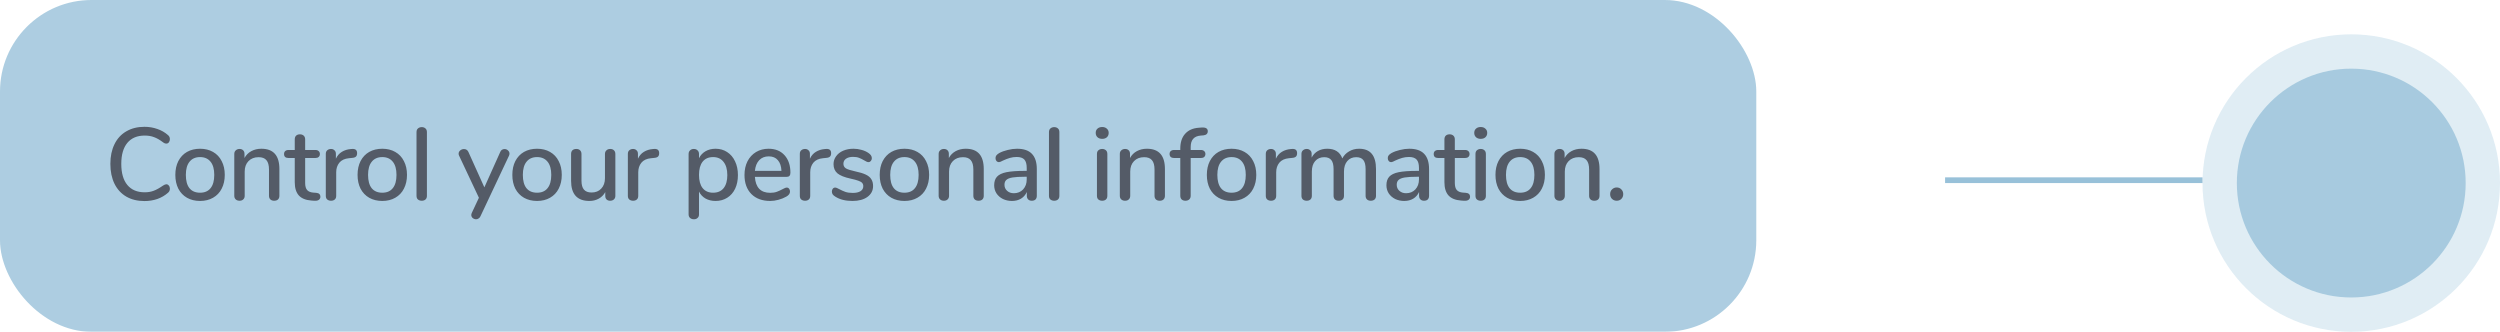
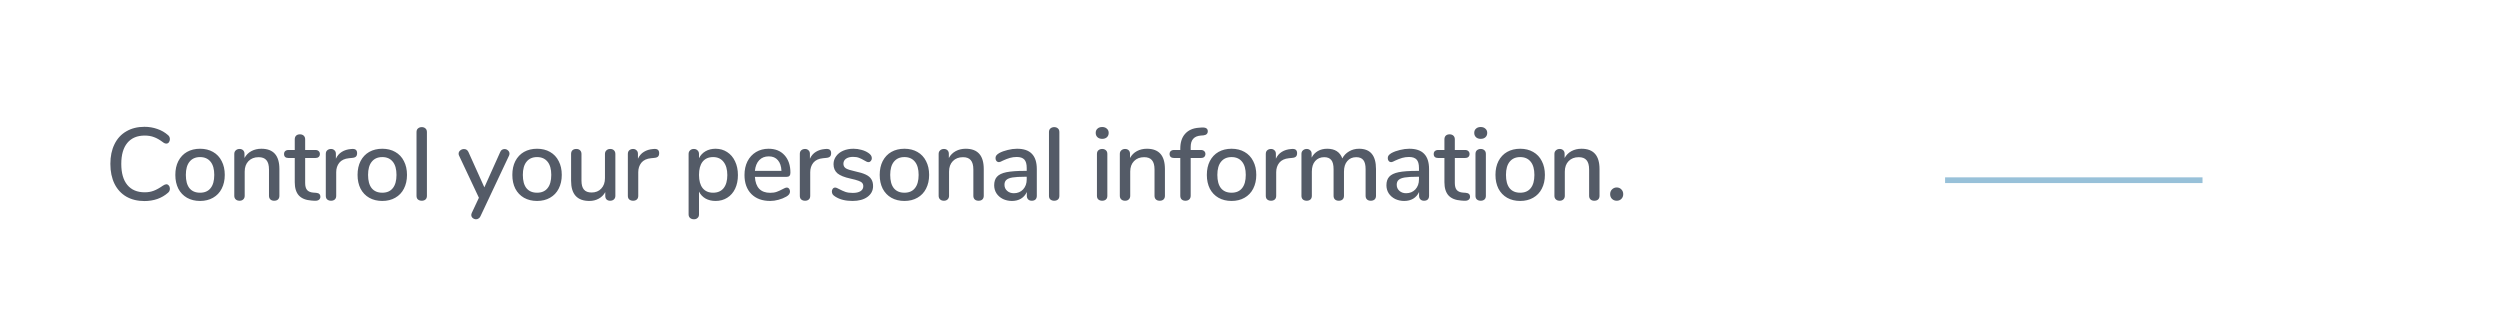
<svg xmlns="http://www.w3.org/2000/svg" width="437" height="58" viewBox="0 0 437 58" fill="none">
  <g opacity="0.8">
-     <rect width="307" height="58" rx="16" fill="#98C1D9" />
-     <path d="M25.25 35.144C24.038 35.144 22.982 34.886 22.082 34.37C21.182 33.842 20.492 33.092 20.012 32.12C19.532 31.136 19.292 29.978 19.292 28.646C19.292 27.326 19.532 26.18 20.012 25.208C20.492 24.224 21.182 23.474 22.082 22.958C22.982 22.43 24.038 22.166 25.25 22.166C26.042 22.166 26.792 22.292 27.5 22.544C28.208 22.784 28.826 23.138 29.354 23.606C29.582 23.786 29.696 24.026 29.696 24.326C29.696 24.542 29.636 24.728 29.516 24.884C29.396 25.028 29.252 25.1 29.084 25.1C28.88 25.1 28.682 25.022 28.49 24.866C27.914 24.434 27.386 24.134 26.906 23.966C26.438 23.786 25.904 23.696 25.304 23.696C23.984 23.696 22.97 24.122 22.262 24.974C21.554 25.826 21.2 27.05 21.2 28.646C21.2 30.254 21.554 31.484 22.262 32.336C22.97 33.188 23.984 33.614 25.304 33.614C25.88 33.614 26.402 33.524 26.87 33.344C27.35 33.164 27.89 32.864 28.49 32.444C28.73 32.288 28.928 32.21 29.084 32.21C29.252 32.21 29.396 32.288 29.516 32.444C29.636 32.588 29.696 32.768 29.696 32.984C29.696 33.284 29.582 33.524 29.354 33.704C28.826 34.172 28.208 34.532 27.5 34.784C26.792 35.024 26.042 35.144 25.25 35.144ZM34.969 35.126C34.105 35.126 33.343 34.94 32.684 34.568C32.035 34.196 31.532 33.668 31.172 32.984C30.823 32.288 30.649 31.484 30.649 30.572C30.649 29.648 30.823 28.844 31.172 28.16C31.532 27.464 32.035 26.93 32.684 26.558C33.343 26.186 34.105 26 34.969 26C35.834 26 36.59 26.186 37.237 26.558C37.898 26.93 38.401 27.464 38.749 28.16C39.109 28.844 39.289 29.648 39.289 30.572C39.289 31.484 39.109 32.288 38.749 32.984C38.401 33.668 37.898 34.196 37.237 34.568C36.59 34.94 35.834 35.126 34.969 35.126ZM34.969 33.686C35.773 33.686 36.386 33.422 36.806 32.894C37.237 32.366 37.453 31.592 37.453 30.572C37.453 29.564 37.237 28.796 36.806 28.268C36.373 27.728 35.761 27.458 34.969 27.458C34.178 27.458 33.566 27.728 33.133 28.268C32.702 28.796 32.486 29.564 32.486 30.572C32.486 31.592 32.696 32.366 33.115 32.894C33.547 33.422 34.166 33.686 34.969 33.686ZM45.688 26C47.788 26 48.838 27.182 48.838 29.546V34.226C48.838 34.502 48.754 34.718 48.586 34.874C48.43 35.018 48.208 35.09 47.92 35.09C47.644 35.09 47.422 35.012 47.254 34.856C47.098 34.7 47.02 34.49 47.02 34.226V29.636C47.02 28.892 46.87 28.346 46.57 27.998C46.282 27.65 45.826 27.476 45.202 27.476C44.47 27.476 43.882 27.704 43.438 28.16C42.994 28.616 42.772 29.228 42.772 29.996V34.226C42.772 34.49 42.688 34.7 42.52 34.856C42.364 35.012 42.148 35.09 41.872 35.09C41.596 35.09 41.374 35.012 41.206 34.856C41.038 34.7 40.954 34.49 40.954 34.226V26.9C40.954 26.648 41.038 26.444 41.206 26.288C41.386 26.12 41.608 26.036 41.872 26.036C42.136 26.036 42.346 26.114 42.502 26.27C42.658 26.426 42.736 26.63 42.736 26.882V27.62C43.024 27.092 43.426 26.69 43.942 26.414C44.458 26.138 45.04 26 45.688 26ZM55.267 33.704C55.531 33.728 55.717 33.8 55.825 33.92C55.945 34.028 56.005 34.184 56.005 34.388C56.005 34.628 55.909 34.814 55.717 34.946C55.537 35.066 55.267 35.114 54.907 35.09L54.421 35.054C53.449 34.982 52.723 34.688 52.243 34.172C51.763 33.644 51.523 32.87 51.523 31.85V27.62H50.443C49.915 27.62 49.651 27.386 49.651 26.918C49.651 26.702 49.717 26.534 49.849 26.414C49.993 26.282 50.191 26.216 50.443 26.216H51.523V24.362C51.523 24.086 51.601 23.87 51.757 23.714C51.925 23.558 52.147 23.48 52.423 23.48C52.699 23.48 52.921 23.558 53.089 23.714C53.257 23.87 53.341 24.086 53.341 24.362V26.216H55.123C55.375 26.216 55.567 26.282 55.699 26.414C55.843 26.534 55.915 26.702 55.915 26.918C55.915 27.146 55.843 27.32 55.699 27.44C55.567 27.56 55.375 27.62 55.123 27.62H53.341V31.976C53.341 32.54 53.455 32.954 53.683 33.218C53.923 33.482 54.283 33.632 54.763 33.668L55.267 33.704ZM61.558 26.036C62.134 26 62.422 26.246 62.422 26.774C62.422 27.038 62.356 27.236 62.224 27.368C62.092 27.5 61.864 27.578 61.54 27.602L61 27.656C60.244 27.728 59.68 27.992 59.308 28.448C58.948 28.904 58.768 29.456 58.768 30.104V34.226C58.768 34.514 58.684 34.73 58.516 34.874C58.348 35.018 58.132 35.09 57.868 35.09C57.604 35.09 57.382 35.018 57.202 34.874C57.034 34.73 56.95 34.514 56.95 34.226V26.9C56.95 26.624 57.034 26.414 57.202 26.27C57.382 26.114 57.604 26.036 57.868 26.036C58.108 26.036 58.306 26.114 58.462 26.27C58.63 26.414 58.714 26.618 58.714 26.882V27.746C58.954 27.218 59.302 26.816 59.758 26.54C60.214 26.264 60.73 26.102 61.306 26.054L61.558 26.036ZM66.822 35.126C65.958 35.126 65.196 34.94 64.536 34.568C63.888 34.196 63.384 33.668 63.024 32.984C62.676 32.288 62.502 31.484 62.502 30.572C62.502 29.648 62.676 28.844 63.024 28.16C63.384 27.464 63.888 26.93 64.536 26.558C65.196 26.186 65.958 26 66.822 26C67.686 26 68.442 26.186 69.09 26.558C69.75 26.93 70.254 27.464 70.602 28.16C70.962 28.844 71.142 29.648 71.142 30.572C71.142 31.484 70.962 32.288 70.602 32.984C70.254 33.668 69.75 34.196 69.09 34.568C68.442 34.94 67.686 35.126 66.822 35.126ZM66.822 33.686C67.626 33.686 68.238 33.422 68.658 32.894C69.09 32.366 69.306 31.592 69.306 30.572C69.306 29.564 69.09 28.796 68.658 28.268C68.226 27.728 67.614 27.458 66.822 27.458C66.03 27.458 65.418 27.728 64.986 28.268C64.554 28.796 64.338 29.564 64.338 30.572C64.338 31.592 64.548 32.366 64.968 32.894C65.4 33.422 66.018 33.686 66.822 33.686ZM73.725 35.09C73.461 35.09 73.239 35.018 73.059 34.874C72.891 34.73 72.807 34.514 72.807 34.226V23.102C72.807 22.814 72.891 22.598 73.059 22.454C73.239 22.298 73.461 22.22 73.725 22.22C73.989 22.22 74.205 22.298 74.373 22.454C74.541 22.598 74.625 22.814 74.625 23.102V34.226C74.625 34.514 74.541 34.73 74.373 34.874C74.205 35.018 73.989 35.09 73.725 35.09ZM87.438 26.576C87.51 26.396 87.612 26.264 87.744 26.18C87.888 26.096 88.038 26.054 88.194 26.054C88.422 26.054 88.62 26.132 88.788 26.288C88.968 26.444 89.058 26.63 89.058 26.846C89.058 26.966 89.034 27.08 88.986 27.188L83.982 37.808C83.91 37.976 83.802 38.102 83.658 38.186C83.526 38.282 83.382 38.33 83.226 38.33C83.01 38.33 82.812 38.258 82.632 38.114C82.464 37.97 82.38 37.79 82.38 37.574C82.38 37.478 82.41 37.358 82.47 37.214L83.712 34.568L80.238 27.188C80.19 27.092 80.166 26.984 80.166 26.864C80.166 26.636 80.262 26.444 80.454 26.288C80.646 26.132 80.862 26.054 81.102 26.054C81.462 26.054 81.72 26.222 81.876 26.558L84.666 32.75L87.438 26.576ZM93.877 35.126C93.013 35.126 92.251 34.94 91.591 34.568C90.943 34.196 90.439 33.668 90.079 32.984C89.731 32.288 89.557 31.484 89.557 30.572C89.557 29.648 89.731 28.844 90.079 28.16C90.439 27.464 90.943 26.93 91.591 26.558C92.251 26.186 93.013 26 93.877 26C94.741 26 95.497 26.186 96.145 26.558C96.805 26.93 97.309 27.464 97.657 28.16C98.017 28.844 98.197 29.648 98.197 30.572C98.197 31.484 98.017 32.288 97.657 32.984C97.309 33.668 96.805 34.196 96.145 34.568C95.497 34.94 94.741 35.126 93.877 35.126ZM93.877 33.686C94.681 33.686 95.293 33.422 95.713 32.894C96.145 32.366 96.361 31.592 96.361 30.572C96.361 29.564 96.145 28.796 95.713 28.268C95.281 27.728 94.669 27.458 93.877 27.458C93.085 27.458 92.473 27.728 92.041 28.268C91.609 28.796 91.393 29.564 91.393 30.572C91.393 31.592 91.603 32.366 92.023 32.894C92.455 33.422 93.073 33.686 93.877 33.686ZM106.665 26.036C106.941 26.036 107.157 26.114 107.313 26.27C107.481 26.426 107.565 26.642 107.565 26.918V34.244C107.565 34.496 107.481 34.7 107.313 34.856C107.145 35.012 106.923 35.09 106.647 35.09C106.395 35.09 106.191 35.018 106.035 34.874C105.879 34.718 105.801 34.514 105.801 34.262V33.578C105.525 34.082 105.141 34.466 104.649 34.73C104.169 34.994 103.629 35.126 103.029 35.126C100.893 35.126 99.825 33.95 99.825 31.598V26.918C99.825 26.642 99.903 26.426 100.059 26.27C100.227 26.114 100.455 26.036 100.743 26.036C101.019 26.036 101.235 26.114 101.391 26.27C101.559 26.426 101.643 26.642 101.643 26.918V31.58C101.643 32.288 101.787 32.81 102.075 33.146C102.363 33.482 102.807 33.65 103.407 33.65C104.115 33.65 104.679 33.422 105.099 32.966C105.531 32.51 105.747 31.904 105.747 31.148V26.918C105.747 26.654 105.831 26.444 105.999 26.288C106.167 26.12 106.389 26.036 106.665 26.036ZM114.357 26.036C114.933 26 115.221 26.246 115.221 26.774C115.221 27.038 115.155 27.236 115.023 27.368C114.891 27.5 114.663 27.578 114.339 27.602L113.799 27.656C113.043 27.728 112.479 27.992 112.107 28.448C111.747 28.904 111.567 29.456 111.567 30.104V34.226C111.567 34.514 111.483 34.73 111.315 34.874C111.147 35.018 110.931 35.09 110.667 35.09C110.403 35.09 110.181 35.018 110.001 34.874C109.833 34.73 109.749 34.514 109.749 34.226V26.9C109.749 26.624 109.833 26.414 110.001 26.27C110.181 26.114 110.403 26.036 110.667 26.036C110.907 26.036 111.105 26.114 111.261 26.27C111.429 26.414 111.513 26.618 111.513 26.882V27.746C111.753 27.218 112.101 26.816 112.557 26.54C113.013 26.264 113.529 26.102 114.105 26.054L114.357 26.036ZM125.083 26C125.839 26 126.511 26.192 127.099 26.576C127.699 26.96 128.161 27.5 128.485 28.196C128.821 28.892 128.989 29.696 128.989 30.608C128.989 31.508 128.827 32.3 128.503 32.984C128.179 33.668 127.717 34.196 127.117 34.568C126.529 34.94 125.851 35.126 125.083 35.126C124.423 35.126 123.841 34.988 123.337 34.712C122.833 34.424 122.449 34.016 122.185 33.488V37.502C122.185 37.754 122.101 37.952 121.933 38.096C121.777 38.252 121.567 38.33 121.303 38.33C121.027 38.33 120.799 38.252 120.619 38.096C120.451 37.94 120.367 37.73 120.367 37.466V26.918C120.367 26.654 120.451 26.444 120.619 26.288C120.787 26.12 121.009 26.036 121.285 26.036C121.549 26.036 121.765 26.12 121.933 26.288C122.101 26.444 122.185 26.654 122.185 26.918V27.656C122.449 27.128 122.833 26.72 123.337 26.432C123.841 26.144 124.423 26 125.083 26ZM124.651 33.686C125.443 33.686 126.055 33.422 126.487 32.894C126.919 32.354 127.135 31.592 127.135 30.608C127.135 29.612 126.913 28.838 126.469 28.286C126.037 27.734 125.431 27.458 124.651 27.458C123.859 27.458 123.247 27.728 122.815 28.268C122.395 28.808 122.185 29.576 122.185 30.572C122.185 31.568 122.395 32.336 122.815 32.876C123.247 33.416 123.859 33.686 124.651 33.686ZM137.517 32.786C137.685 32.786 137.823 32.852 137.931 32.984C138.039 33.116 138.093 33.284 138.093 33.488C138.093 33.836 137.877 34.13 137.445 34.37C137.025 34.61 136.563 34.796 136.059 34.928C135.567 35.06 135.093 35.126 134.637 35.126C133.245 35.126 132.147 34.724 131.343 33.92C130.539 33.104 130.137 31.994 130.137 30.59C130.137 29.69 130.311 28.892 130.659 28.196C131.019 27.5 131.517 26.96 132.153 26.576C132.801 26.192 133.533 26 134.349 26C135.525 26 136.455 26.378 137.139 27.134C137.823 27.89 138.165 28.91 138.165 30.194C138.165 30.674 137.949 30.914 137.517 30.914H131.955C132.075 32.774 132.969 33.704 134.637 33.704C135.081 33.704 135.465 33.644 135.789 33.524C136.113 33.404 136.455 33.248 136.815 33.056C136.851 33.032 136.947 32.984 137.103 32.912C137.271 32.828 137.409 32.786 137.517 32.786ZM134.385 27.332C133.689 27.332 133.131 27.554 132.711 27.998C132.291 28.442 132.039 29.066 131.955 29.87H136.599C136.563 29.054 136.353 28.43 135.969 27.998C135.597 27.554 135.069 27.332 134.385 27.332ZM144.417 26.036C144.993 26 145.281 26.246 145.281 26.774C145.281 27.038 145.215 27.236 145.083 27.368C144.951 27.5 144.723 27.578 144.399 27.602L143.859 27.656C143.103 27.728 142.539 27.992 142.167 28.448C141.807 28.904 141.627 29.456 141.627 30.104V34.226C141.627 34.514 141.543 34.73 141.375 34.874C141.207 35.018 140.991 35.09 140.727 35.09C140.463 35.09 140.241 35.018 140.061 34.874C139.893 34.73 139.809 34.514 139.809 34.226V26.9C139.809 26.624 139.893 26.414 140.061 26.27C140.241 26.114 140.463 26.036 140.727 26.036C140.967 26.036 141.165 26.114 141.321 26.27C141.489 26.414 141.573 26.618 141.573 26.882V27.746C141.813 27.218 142.161 26.816 142.617 26.54C143.073 26.264 143.589 26.102 144.165 26.054L144.417 26.036ZM149.013 35.126C147.789 35.126 146.787 34.874 146.007 34.37C145.791 34.238 145.635 34.1 145.539 33.956C145.455 33.812 145.413 33.65 145.413 33.47C145.413 33.278 145.467 33.116 145.575 32.984C145.683 32.852 145.821 32.786 145.989 32.786C146.145 32.786 146.391 32.882 146.727 33.074C147.087 33.266 147.435 33.422 147.771 33.542C148.119 33.662 148.551 33.722 149.067 33.722C149.643 33.722 150.093 33.62 150.417 33.416C150.741 33.212 150.903 32.924 150.903 32.552C150.903 32.312 150.837 32.12 150.705 31.976C150.585 31.832 150.369 31.706 150.057 31.598C149.745 31.478 149.283 31.352 148.671 31.22C147.615 30.992 146.853 30.686 146.385 30.302C145.929 29.906 145.701 29.372 145.701 28.7C145.701 28.184 145.851 27.722 146.151 27.314C146.451 26.894 146.865 26.57 147.393 26.342C147.921 26.114 148.521 26 149.193 26C149.673 26 150.141 26.066 150.597 26.198C151.053 26.318 151.455 26.498 151.803 26.738C152.199 27.002 152.397 27.308 152.397 27.656C152.397 27.848 152.337 28.01 152.217 28.142C152.109 28.274 151.977 28.34 151.821 28.34C151.713 28.34 151.605 28.316 151.497 28.268C151.389 28.22 151.245 28.142 151.065 28.034C150.741 27.842 150.435 27.692 150.147 27.584C149.871 27.476 149.523 27.422 149.103 27.422C148.599 27.422 148.191 27.53 147.879 27.746C147.579 27.962 147.429 28.256 147.429 28.628C147.429 28.964 147.567 29.228 147.843 29.42C148.131 29.6 148.665 29.774 149.445 29.942C150.249 30.11 150.879 30.302 151.335 30.518C151.791 30.734 152.115 31.004 152.307 31.328C152.511 31.64 152.613 32.042 152.613 32.534C152.613 33.314 152.283 33.944 151.623 34.424C150.975 34.892 150.105 35.126 149.013 35.126ZM158.092 35.126C157.228 35.126 156.466 34.94 155.806 34.568C155.158 34.196 154.654 33.668 154.294 32.984C153.946 32.288 153.772 31.484 153.772 30.572C153.772 29.648 153.946 28.844 154.294 28.16C154.654 27.464 155.158 26.93 155.806 26.558C156.466 26.186 157.228 26 158.092 26C158.956 26 159.712 26.186 160.36 26.558C161.02 26.93 161.524 27.464 161.872 28.16C162.232 28.844 162.412 29.648 162.412 30.572C162.412 31.484 162.232 32.288 161.872 32.984C161.524 33.668 161.02 34.196 160.36 34.568C159.712 34.94 158.956 35.126 158.092 35.126ZM158.092 33.686C158.896 33.686 159.508 33.422 159.928 32.894C160.36 32.366 160.576 31.592 160.576 30.572C160.576 29.564 160.36 28.796 159.928 28.268C159.496 27.728 158.884 27.458 158.092 27.458C157.3 27.458 156.688 27.728 156.256 28.268C155.824 28.796 155.608 29.564 155.608 30.572C155.608 31.592 155.818 32.366 156.238 32.894C156.67 33.422 157.288 33.686 158.092 33.686ZM168.81 26C170.91 26 171.96 27.182 171.96 29.546V34.226C171.96 34.502 171.876 34.718 171.708 34.874C171.552 35.018 171.33 35.09 171.042 35.09C170.766 35.09 170.544 35.012 170.376 34.856C170.22 34.7 170.142 34.49 170.142 34.226V29.636C170.142 28.892 169.992 28.346 169.692 27.998C169.404 27.65 168.948 27.476 168.324 27.476C167.592 27.476 167.004 27.704 166.56 28.16C166.116 28.616 165.894 29.228 165.894 29.996V34.226C165.894 34.49 165.81 34.7 165.642 34.856C165.486 35.012 165.27 35.09 164.994 35.09C164.718 35.09 164.496 35.012 164.328 34.856C164.16 34.7 164.076 34.49 164.076 34.226V26.9C164.076 26.648 164.16 26.444 164.328 26.288C164.508 26.12 164.73 26.036 164.994 26.036C165.258 26.036 165.468 26.114 165.624 26.27C165.78 26.426 165.858 26.63 165.858 26.882V27.62C166.146 27.092 166.548 26.69 167.064 26.414C167.58 26.138 168.162 26 168.81 26ZM177.778 26C178.942 26 179.806 26.294 180.37 26.882C180.946 27.47 181.234 28.364 181.234 29.564V34.226C181.234 34.502 181.156 34.718 181 34.874C180.844 35.018 180.628 35.09 180.352 35.09C180.088 35.09 179.878 35.012 179.722 34.856C179.566 34.7 179.488 34.49 179.488 34.226V33.56C179.26 34.064 178.918 34.454 178.462 34.73C178.018 34.994 177.496 35.126 176.896 35.126C176.32 35.126 175.792 35.012 175.312 34.784C174.832 34.544 174.454 34.214 174.178 33.794C173.914 33.374 173.782 32.906 173.782 32.39C173.782 31.754 173.944 31.256 174.268 30.896C174.604 30.524 175.15 30.26 175.906 30.104C176.674 29.948 177.724 29.87 179.056 29.87H179.47V29.348C179.47 28.676 179.332 28.19 179.056 27.89C178.78 27.59 178.336 27.44 177.724 27.44C177.304 27.44 176.908 27.494 176.536 27.602C176.164 27.71 175.756 27.866 175.312 28.07C174.988 28.25 174.76 28.34 174.628 28.34C174.448 28.34 174.298 28.274 174.178 28.142C174.07 28.01 174.016 27.842 174.016 27.638C174.016 27.458 174.064 27.302 174.16 27.17C174.268 27.026 174.436 26.888 174.664 26.756C175.084 26.528 175.576 26.348 176.14 26.216C176.704 26.072 177.25 26 177.778 26ZM177.22 33.776C177.88 33.776 178.42 33.554 178.84 33.11C179.26 32.654 179.47 32.072 179.47 31.364V30.896H179.146C178.21 30.896 177.49 30.938 176.986 31.022C176.482 31.106 176.122 31.25 175.906 31.454C175.69 31.646 175.582 31.928 175.582 32.3C175.582 32.732 175.738 33.086 176.05 33.362C176.362 33.638 176.752 33.776 177.22 33.776ZM184.278 35.09C184.014 35.09 183.792 35.018 183.612 34.874C183.444 34.73 183.36 34.514 183.36 34.226V23.102C183.36 22.814 183.444 22.598 183.612 22.454C183.792 22.298 184.014 22.22 184.278 22.22C184.542 22.22 184.758 22.298 184.926 22.454C185.094 22.598 185.178 22.814 185.178 23.102V34.226C185.178 34.514 185.094 34.73 184.926 34.874C184.758 35.018 184.542 35.09 184.278 35.09ZM192.664 35.09C192.4 35.09 192.178 35.018 191.998 34.874C191.83 34.73 191.746 34.514 191.746 34.226V26.918C191.746 26.63 191.83 26.414 191.998 26.27C192.178 26.114 192.4 26.036 192.664 26.036C192.928 26.036 193.144 26.114 193.312 26.27C193.48 26.414 193.564 26.63 193.564 26.918V34.226C193.564 34.514 193.48 34.73 193.312 34.874C193.144 35.018 192.928 35.09 192.664 35.09ZM192.664 24.272C192.316 24.272 192.04 24.176 191.836 23.984C191.632 23.792 191.53 23.54 191.53 23.228C191.53 22.916 191.632 22.67 191.836 22.49C192.04 22.298 192.316 22.202 192.664 22.202C193 22.202 193.27 22.298 193.474 22.49C193.69 22.67 193.798 22.916 193.798 23.228C193.798 23.54 193.696 23.792 193.492 23.984C193.288 24.176 193.012 24.272 192.664 24.272ZM200.479 26C202.579 26 203.629 27.182 203.629 29.546V34.226C203.629 34.502 203.545 34.718 203.377 34.874C203.221 35.018 202.999 35.09 202.711 35.09C202.435 35.09 202.213 35.012 202.045 34.856C201.889 34.7 201.811 34.49 201.811 34.226V29.636C201.811 28.892 201.661 28.346 201.361 27.998C201.073 27.65 200.617 27.476 199.993 27.476C199.261 27.476 198.673 27.704 198.229 28.16C197.785 28.616 197.563 29.228 197.563 29.996V34.226C197.563 34.49 197.479 34.7 197.311 34.856C197.155 35.012 196.939 35.09 196.663 35.09C196.387 35.09 196.165 35.012 195.997 34.856C195.829 34.7 195.745 34.49 195.745 34.226V26.9C195.745 26.648 195.829 26.444 195.997 26.288C196.177 26.12 196.399 26.036 196.663 26.036C196.927 26.036 197.137 26.114 197.293 26.27C197.449 26.426 197.527 26.63 197.527 26.882V27.62C197.815 27.092 198.217 26.69 198.733 26.414C199.249 26.138 199.831 26 200.479 26ZM209.896 23.696C209.296 23.744 208.852 23.936 208.564 24.272C208.276 24.596 208.132 25.076 208.132 25.712V26.216H209.914C210.166 26.216 210.358 26.282 210.49 26.414C210.634 26.534 210.706 26.702 210.706 26.918C210.706 27.134 210.634 27.308 210.49 27.44C210.358 27.56 210.166 27.62 209.914 27.62H208.132V34.208C208.132 34.496 208.042 34.718 207.862 34.874C207.694 35.018 207.478 35.09 207.214 35.09C206.95 35.09 206.734 35.018 206.566 34.874C206.398 34.718 206.314 34.496 206.314 34.208V27.62H205.234C204.982 27.62 204.784 27.56 204.64 27.44C204.508 27.308 204.442 27.134 204.442 26.918C204.442 26.702 204.508 26.534 204.64 26.414C204.784 26.282 204.982 26.216 205.234 26.216H206.314V25.982C206.314 24.878 206.596 24.014 207.16 23.39C207.724 22.754 208.522 22.4 209.554 22.328L210.022 22.292C210.406 22.268 210.682 22.31 210.85 22.418C211.03 22.526 211.12 22.7 211.12 22.94C211.12 23.36 210.868 23.6 210.364 23.66L209.896 23.696ZM215.277 35.126C214.413 35.126 213.651 34.94 212.991 34.568C212.343 34.196 211.839 33.668 211.479 32.984C211.131 32.288 210.957 31.484 210.957 30.572C210.957 29.648 211.131 28.844 211.479 28.16C211.839 27.464 212.343 26.93 212.991 26.558C213.651 26.186 214.413 26 215.277 26C216.141 26 216.897 26.186 217.545 26.558C218.205 26.93 218.709 27.464 219.057 28.16C219.417 28.844 219.597 29.648 219.597 30.572C219.597 31.484 219.417 32.288 219.057 32.984C218.709 33.668 218.205 34.196 217.545 34.568C216.897 34.94 216.141 35.126 215.277 35.126ZM215.277 33.686C216.081 33.686 216.693 33.422 217.113 32.894C217.545 32.366 217.761 31.592 217.761 30.572C217.761 29.564 217.545 28.796 217.113 28.268C216.681 27.728 216.069 27.458 215.277 27.458C214.485 27.458 213.873 27.728 213.441 28.268C213.009 28.796 212.793 29.564 212.793 30.572C212.793 31.592 213.003 32.366 213.423 32.894C213.855 33.422 214.473 33.686 215.277 33.686ZM225.869 26.036C226.445 26 226.733 26.246 226.733 26.774C226.733 27.038 226.667 27.236 226.535 27.368C226.403 27.5 226.175 27.578 225.851 27.602L225.311 27.656C224.555 27.728 223.991 27.992 223.619 28.448C223.259 28.904 223.079 29.456 223.079 30.104V34.226C223.079 34.514 222.995 34.73 222.827 34.874C222.659 35.018 222.443 35.09 222.179 35.09C221.915 35.09 221.693 35.018 221.513 34.874C221.345 34.73 221.261 34.514 221.261 34.226V26.9C221.261 26.624 221.345 26.414 221.513 26.27C221.693 26.114 221.915 26.036 222.179 26.036C222.419 26.036 222.617 26.114 222.773 26.27C222.941 26.414 223.025 26.618 223.025 26.882V27.746C223.265 27.218 223.613 26.816 224.069 26.54C224.525 26.264 225.041 26.102 225.617 26.054L225.869 26.036ZM237.573 26C239.541 26 240.525 27.182 240.525 29.546V34.226C240.525 34.502 240.441 34.718 240.273 34.874C240.105 35.018 239.883 35.09 239.607 35.09C239.343 35.09 239.127 35.018 238.959 34.874C238.791 34.718 238.707 34.502 238.707 34.226V29.564C238.707 28.832 238.575 28.304 238.311 27.98C238.047 27.644 237.633 27.476 237.069 27.476C236.409 27.476 235.887 27.704 235.503 28.16C235.119 28.604 234.927 29.216 234.927 29.996V34.226C234.927 34.502 234.843 34.718 234.675 34.874C234.507 35.018 234.285 35.09 234.009 35.09C233.745 35.09 233.529 35.018 233.361 34.874C233.193 34.718 233.109 34.502 233.109 34.226V29.564C233.109 28.832 232.977 28.304 232.713 27.98C232.449 27.644 232.035 27.476 231.471 27.476C230.811 27.476 230.283 27.704 229.887 28.16C229.503 28.604 229.311 29.216 229.311 29.996V34.226C229.311 34.502 229.227 34.718 229.059 34.874C228.891 35.018 228.675 35.09 228.411 35.09C228.147 35.09 227.925 35.018 227.745 34.874C227.577 34.718 227.493 34.502 227.493 34.226V26.9C227.493 26.636 227.583 26.426 227.763 26.27C227.943 26.114 228.159 26.036 228.411 26.036C228.663 26.036 228.867 26.114 229.023 26.27C229.191 26.414 229.275 26.618 229.275 26.882V27.548C229.539 27.044 229.905 26.66 230.373 26.396C230.841 26.132 231.381 26 231.993 26C232.665 26 233.217 26.138 233.649 26.414C234.093 26.69 234.423 27.116 234.639 27.692C234.903 27.176 235.293 26.768 235.809 26.468C236.325 26.156 236.913 26 237.573 26ZM246.344 26C247.508 26 248.372 26.294 248.936 26.882C249.512 27.47 249.8 28.364 249.8 29.564V34.226C249.8 34.502 249.722 34.718 249.566 34.874C249.41 35.018 249.194 35.09 248.918 35.09C248.654 35.09 248.444 35.012 248.288 34.856C248.132 34.7 248.054 34.49 248.054 34.226V33.56C247.826 34.064 247.484 34.454 247.028 34.73C246.584 34.994 246.062 35.126 245.462 35.126C244.886 35.126 244.358 35.012 243.878 34.784C243.398 34.544 243.02 34.214 242.744 33.794C242.48 33.374 242.348 32.906 242.348 32.39C242.348 31.754 242.51 31.256 242.834 30.896C243.17 30.524 243.716 30.26 244.472 30.104C245.24 29.948 246.29 29.87 247.622 29.87H248.036V29.348C248.036 28.676 247.898 28.19 247.622 27.89C247.346 27.59 246.902 27.44 246.29 27.44C245.87 27.44 245.474 27.494 245.102 27.602C244.73 27.71 244.322 27.866 243.878 28.07C243.554 28.25 243.326 28.34 243.194 28.34C243.014 28.34 242.864 28.274 242.744 28.142C242.636 28.01 242.582 27.842 242.582 27.638C242.582 27.458 242.63 27.302 242.726 27.17C242.834 27.026 243.002 26.888 243.23 26.756C243.65 26.528 244.142 26.348 244.706 26.216C245.27 26.072 245.816 26 246.344 26ZM245.786 33.776C246.446 33.776 246.986 33.554 247.406 33.11C247.826 32.654 248.036 32.072 248.036 31.364V30.896H247.712C246.776 30.896 246.056 30.938 245.552 31.022C245.048 31.106 244.688 31.25 244.472 31.454C244.256 31.646 244.148 31.928 244.148 32.3C244.148 32.732 244.304 33.086 244.616 33.362C244.928 33.638 245.318 33.776 245.786 33.776ZM256.229 33.704C256.493 33.728 256.679 33.8 256.787 33.92C256.907 34.028 256.967 34.184 256.967 34.388C256.967 34.628 256.871 34.814 256.679 34.946C256.499 35.066 256.229 35.114 255.869 35.09L255.383 35.054C254.411 34.982 253.685 34.688 253.205 34.172C252.725 33.644 252.485 32.87 252.485 31.85V27.62H251.405C250.877 27.62 250.613 27.386 250.613 26.918C250.613 26.702 250.679 26.534 250.811 26.414C250.955 26.282 251.153 26.216 251.405 26.216H252.485V24.362C252.485 24.086 252.563 23.87 252.719 23.714C252.887 23.558 253.109 23.48 253.385 23.48C253.661 23.48 253.883 23.558 254.051 23.714C254.219 23.87 254.303 24.086 254.303 24.362V26.216H256.085C256.337 26.216 256.529 26.282 256.661 26.414C256.805 26.534 256.877 26.702 256.877 26.918C256.877 27.146 256.805 27.32 256.661 27.44C256.529 27.56 256.337 27.62 256.085 27.62H254.303V31.976C254.303 32.54 254.417 32.954 254.645 33.218C254.885 33.482 255.245 33.632 255.725 33.668L256.229 33.704ZM258.831 35.09C258.567 35.09 258.345 35.018 258.165 34.874C257.997 34.73 257.913 34.514 257.913 34.226V26.918C257.913 26.63 257.997 26.414 258.165 26.27C258.345 26.114 258.567 26.036 258.831 26.036C259.095 26.036 259.311 26.114 259.479 26.27C259.647 26.414 259.731 26.63 259.731 26.918V34.226C259.731 34.514 259.647 34.73 259.479 34.874C259.311 35.018 259.095 35.09 258.831 35.09ZM258.831 24.272C258.483 24.272 258.207 24.176 258.003 23.984C257.799 23.792 257.697 23.54 257.697 23.228C257.697 22.916 257.799 22.67 258.003 22.49C258.207 22.298 258.483 22.202 258.831 22.202C259.167 22.202 259.437 22.298 259.641 22.49C259.857 22.67 259.965 22.916 259.965 23.228C259.965 23.54 259.863 23.792 259.659 23.984C259.455 24.176 259.179 24.272 258.831 24.272ZM265.728 35.126C264.864 35.126 264.102 34.94 263.442 34.568C262.794 34.196 262.29 33.668 261.93 32.984C261.582 32.288 261.408 31.484 261.408 30.572C261.408 29.648 261.582 28.844 261.93 28.16C262.29 27.464 262.794 26.93 263.442 26.558C264.102 26.186 264.864 26 265.728 26C266.592 26 267.348 26.186 267.996 26.558C268.656 26.93 269.16 27.464 269.508 28.16C269.868 28.844 270.048 29.648 270.048 30.572C270.048 31.484 269.868 32.288 269.508 32.984C269.16 33.668 268.656 34.196 267.996 34.568C267.348 34.94 266.592 35.126 265.728 35.126ZM265.728 33.686C266.532 33.686 267.144 33.422 267.564 32.894C267.996 32.366 268.212 31.592 268.212 30.572C268.212 29.564 267.996 28.796 267.564 28.268C267.132 27.728 266.52 27.458 265.728 27.458C264.936 27.458 264.324 27.728 263.892 28.268C263.46 28.796 263.244 29.564 263.244 30.572C263.244 31.592 263.454 32.366 263.874 32.894C264.306 33.422 264.924 33.686 265.728 33.686ZM276.446 26C278.546 26 279.596 27.182 279.596 29.546V34.226C279.596 34.502 279.512 34.718 279.344 34.874C279.188 35.018 278.966 35.09 278.678 35.09C278.402 35.09 278.18 35.012 278.012 34.856C277.856 34.7 277.778 34.49 277.778 34.226V29.636C277.778 28.892 277.628 28.346 277.328 27.998C277.04 27.65 276.584 27.476 275.96 27.476C275.228 27.476 274.64 27.704 274.196 28.16C273.752 28.616 273.53 29.228 273.53 29.996V34.226C273.53 34.49 273.446 34.7 273.278 34.856C273.122 35.012 272.906 35.09 272.63 35.09C272.354 35.09 272.132 35.012 271.964 34.856C271.796 34.7 271.712 34.49 271.712 34.226V26.9C271.712 26.648 271.796 26.444 271.964 26.288C272.144 26.12 272.366 26.036 272.63 26.036C272.894 26.036 273.104 26.114 273.26 26.27C273.416 26.426 273.494 26.63 273.494 26.882V27.62C273.782 27.092 274.184 26.69 274.7 26.414C275.216 26.138 275.798 26 276.446 26ZM282.605 35.09C282.281 35.09 282.005 34.982 281.777 34.766C281.561 34.55 281.453 34.274 281.453 33.938C281.453 33.602 281.561 33.326 281.777 33.11C282.005 32.882 282.281 32.768 282.605 32.768C282.929 32.768 283.199 32.882 283.415 33.11C283.631 33.326 283.739 33.602 283.739 33.938C283.739 34.274 283.631 34.55 283.415 34.766C283.199 34.982 282.929 35.09 282.605 35.09Z" fill="#293241" />
+     <path d="M25.25 35.144C24.038 35.144 22.982 34.886 22.082 34.37C21.182 33.842 20.492 33.092 20.012 32.12C19.532 31.136 19.292 29.978 19.292 28.646C19.292 27.326 19.532 26.18 20.012 25.208C20.492 24.224 21.182 23.474 22.082 22.958C22.982 22.43 24.038 22.166 25.25 22.166C26.042 22.166 26.792 22.292 27.5 22.544C28.208 22.784 28.826 23.138 29.354 23.606C29.582 23.786 29.696 24.026 29.696 24.326C29.696 24.542 29.636 24.728 29.516 24.884C29.396 25.028 29.252 25.1 29.084 25.1C28.88 25.1 28.682 25.022 28.49 24.866C27.914 24.434 27.386 24.134 26.906 23.966C26.438 23.786 25.904 23.696 25.304 23.696C23.984 23.696 22.97 24.122 22.262 24.974C21.554 25.826 21.2 27.05 21.2 28.646C21.2 30.254 21.554 31.484 22.262 32.336C22.97 33.188 23.984 33.614 25.304 33.614C25.88 33.614 26.402 33.524 26.87 33.344C27.35 33.164 27.89 32.864 28.49 32.444C28.73 32.288 28.928 32.21 29.084 32.21C29.252 32.21 29.396 32.288 29.516 32.444C29.636 32.588 29.696 32.768 29.696 32.984C29.696 33.284 29.582 33.524 29.354 33.704C28.826 34.172 28.208 34.532 27.5 34.784C26.792 35.024 26.042 35.144 25.25 35.144ZM34.969 35.126C34.105 35.126 33.343 34.94 32.684 34.568C32.035 34.196 31.532 33.668 31.172 32.984C30.823 32.288 30.649 31.484 30.649 30.572C30.649 29.648 30.823 28.844 31.172 28.16C31.532 27.464 32.035 26.93 32.684 26.558C33.343 26.186 34.105 26 34.969 26C35.834 26 36.59 26.186 37.237 26.558C37.898 26.93 38.401 27.464 38.749 28.16C39.109 28.844 39.289 29.648 39.289 30.572C39.289 31.484 39.109 32.288 38.749 32.984C38.401 33.668 37.898 34.196 37.237 34.568C36.59 34.94 35.834 35.126 34.969 35.126ZM34.969 33.686C35.773 33.686 36.386 33.422 36.806 32.894C37.237 32.366 37.453 31.592 37.453 30.572C37.453 29.564 37.237 28.796 36.806 28.268C36.373 27.728 35.761 27.458 34.969 27.458C34.178 27.458 33.566 27.728 33.133 28.268C32.702 28.796 32.486 29.564 32.486 30.572C32.486 31.592 32.696 32.366 33.115 32.894C33.547 33.422 34.166 33.686 34.969 33.686ZM45.688 26C47.788 26 48.838 27.182 48.838 29.546V34.226C48.838 34.502 48.754 34.718 48.586 34.874C48.43 35.018 48.208 35.09 47.92 35.09C47.644 35.09 47.422 35.012 47.254 34.856C47.098 34.7 47.02 34.49 47.02 34.226V29.636C47.02 28.892 46.87 28.346 46.57 27.998C46.282 27.65 45.826 27.476 45.202 27.476C44.47 27.476 43.882 27.704 43.438 28.16C42.994 28.616 42.772 29.228 42.772 29.996V34.226C42.772 34.49 42.688 34.7 42.52 34.856C42.364 35.012 42.148 35.09 41.872 35.09C41.596 35.09 41.374 35.012 41.206 34.856C41.038 34.7 40.954 34.49 40.954 34.226V26.9C40.954 26.648 41.038 26.444 41.206 26.288C41.386 26.12 41.608 26.036 41.872 26.036C42.136 26.036 42.346 26.114 42.502 26.27C42.658 26.426 42.736 26.63 42.736 26.882V27.62C43.024 27.092 43.426 26.69 43.942 26.414C44.458 26.138 45.04 26 45.688 26ZM55.267 33.704C55.531 33.728 55.717 33.8 55.825 33.92C55.945 34.028 56.005 34.184 56.005 34.388C56.005 34.628 55.909 34.814 55.717 34.946C55.537 35.066 55.267 35.114 54.907 35.09L54.421 35.054C53.449 34.982 52.723 34.688 52.243 34.172C51.763 33.644 51.523 32.87 51.523 31.85V27.62H50.443C49.915 27.62 49.651 27.386 49.651 26.918C49.651 26.702 49.717 26.534 49.849 26.414C49.993 26.282 50.191 26.216 50.443 26.216H51.523V24.362C51.523 24.086 51.601 23.87 51.757 23.714C51.925 23.558 52.147 23.48 52.423 23.48C52.699 23.48 52.921 23.558 53.089 23.714C53.257 23.87 53.341 24.086 53.341 24.362V26.216H55.123C55.375 26.216 55.567 26.282 55.699 26.414C55.843 26.534 55.915 26.702 55.915 26.918C55.915 27.146 55.843 27.32 55.699 27.44C55.567 27.56 55.375 27.62 55.123 27.62H53.341V31.976C53.341 32.54 53.455 32.954 53.683 33.218C53.923 33.482 54.283 33.632 54.763 33.668L55.267 33.704ZM61.558 26.036C62.134 26 62.422 26.246 62.422 26.774C62.422 27.038 62.356 27.236 62.224 27.368C62.092 27.5 61.864 27.578 61.54 27.602L61 27.656C60.244 27.728 59.68 27.992 59.308 28.448C58.948 28.904 58.768 29.456 58.768 30.104V34.226C58.768 34.514 58.684 34.73 58.516 34.874C58.348 35.018 58.132 35.09 57.868 35.09C57.604 35.09 57.382 35.018 57.202 34.874C57.034 34.73 56.95 34.514 56.95 34.226V26.9C56.95 26.624 57.034 26.414 57.202 26.27C57.382 26.114 57.604 26.036 57.868 26.036C58.108 26.036 58.306 26.114 58.462 26.27C58.63 26.414 58.714 26.618 58.714 26.882V27.746C58.954 27.218 59.302 26.816 59.758 26.54C60.214 26.264 60.73 26.102 61.306 26.054L61.558 26.036ZM66.822 35.126C65.958 35.126 65.196 34.94 64.536 34.568C63.888 34.196 63.384 33.668 63.024 32.984C62.676 32.288 62.502 31.484 62.502 30.572C62.502 29.648 62.676 28.844 63.024 28.16C63.384 27.464 63.888 26.93 64.536 26.558C65.196 26.186 65.958 26 66.822 26C67.686 26 68.442 26.186 69.09 26.558C69.75 26.93 70.254 27.464 70.602 28.16C70.962 28.844 71.142 29.648 71.142 30.572C71.142 31.484 70.962 32.288 70.602 32.984C70.254 33.668 69.75 34.196 69.09 34.568C68.442 34.94 67.686 35.126 66.822 35.126ZM66.822 33.686C67.626 33.686 68.238 33.422 68.658 32.894C69.09 32.366 69.306 31.592 69.306 30.572C69.306 29.564 69.09 28.796 68.658 28.268C68.226 27.728 67.614 27.458 66.822 27.458C66.03 27.458 65.418 27.728 64.986 28.268C64.554 28.796 64.338 29.564 64.338 30.572C64.338 31.592 64.548 32.366 64.968 32.894C65.4 33.422 66.018 33.686 66.822 33.686ZM73.725 35.09C73.461 35.09 73.239 35.018 73.059 34.874C72.891 34.73 72.807 34.514 72.807 34.226V23.102C72.807 22.814 72.891 22.598 73.059 22.454C73.239 22.298 73.461 22.22 73.725 22.22C73.989 22.22 74.205 22.298 74.373 22.454C74.541 22.598 74.625 22.814 74.625 23.102V34.226C74.625 34.514 74.541 34.73 74.373 34.874C74.205 35.018 73.989 35.09 73.725 35.09ZM87.438 26.576C87.51 26.396 87.612 26.264 87.744 26.18C87.888 26.096 88.038 26.054 88.194 26.054C88.422 26.054 88.62 26.132 88.788 26.288C88.968 26.444 89.058 26.63 89.058 26.846C89.058 26.966 89.034 27.08 88.986 27.188L83.982 37.808C83.91 37.976 83.802 38.102 83.658 38.186C83.526 38.282 83.382 38.33 83.226 38.33C83.01 38.33 82.812 38.258 82.632 38.114C82.464 37.97 82.38 37.79 82.38 37.574C82.38 37.478 82.41 37.358 82.47 37.214L83.712 34.568L80.238 27.188C80.19 27.092 80.166 26.984 80.166 26.864C80.166 26.636 80.262 26.444 80.454 26.288C80.646 26.132 80.862 26.054 81.102 26.054C81.462 26.054 81.72 26.222 81.876 26.558L84.666 32.75L87.438 26.576ZM93.877 35.126C93.013 35.126 92.251 34.94 91.591 34.568C90.943 34.196 90.439 33.668 90.079 32.984C89.731 32.288 89.557 31.484 89.557 30.572C89.557 29.648 89.731 28.844 90.079 28.16C90.439 27.464 90.943 26.93 91.591 26.558C92.251 26.186 93.013 26 93.877 26C94.741 26 95.497 26.186 96.145 26.558C96.805 26.93 97.309 27.464 97.657 28.16C98.017 28.844 98.197 29.648 98.197 30.572C98.197 31.484 98.017 32.288 97.657 32.984C97.309 33.668 96.805 34.196 96.145 34.568C95.497 34.94 94.741 35.126 93.877 35.126ZM93.877 33.686C94.681 33.686 95.293 33.422 95.713 32.894C96.145 32.366 96.361 31.592 96.361 30.572C96.361 29.564 96.145 28.796 95.713 28.268C95.281 27.728 94.669 27.458 93.877 27.458C93.085 27.458 92.473 27.728 92.041 28.268C91.609 28.796 91.393 29.564 91.393 30.572C91.393 31.592 91.603 32.366 92.023 32.894C92.455 33.422 93.073 33.686 93.877 33.686ZM106.665 26.036C106.941 26.036 107.157 26.114 107.313 26.27C107.481 26.426 107.565 26.642 107.565 26.918V34.244C107.565 34.496 107.481 34.7 107.313 34.856C107.145 35.012 106.923 35.09 106.647 35.09C106.395 35.09 106.191 35.018 106.035 34.874C105.879 34.718 105.801 34.514 105.801 34.262V33.578C105.525 34.082 105.141 34.466 104.649 34.73C104.169 34.994 103.629 35.126 103.029 35.126C100.893 35.126 99.825 33.95 99.825 31.598V26.918C99.825 26.642 99.903 26.426 100.059 26.27C100.227 26.114 100.455 26.036 100.743 26.036C101.019 26.036 101.235 26.114 101.391 26.27C101.559 26.426 101.643 26.642 101.643 26.918V31.58C101.643 32.288 101.787 32.81 102.075 33.146C102.363 33.482 102.807 33.65 103.407 33.65C104.115 33.65 104.679 33.422 105.099 32.966C105.531 32.51 105.747 31.904 105.747 31.148V26.918C105.747 26.654 105.831 26.444 105.999 26.288C106.167 26.12 106.389 26.036 106.665 26.036ZM114.357 26.036C114.933 26 115.221 26.246 115.221 26.774C115.221 27.038 115.155 27.236 115.023 27.368C114.891 27.5 114.663 27.578 114.339 27.602L113.799 27.656C113.043 27.728 112.479 27.992 112.107 28.448C111.747 28.904 111.567 29.456 111.567 30.104V34.226C111.567 34.514 111.483 34.73 111.315 34.874C111.147 35.018 110.931 35.09 110.667 35.09C110.403 35.09 110.181 35.018 110.001 34.874C109.833 34.73 109.749 34.514 109.749 34.226V26.9C109.749 26.624 109.833 26.414 110.001 26.27C110.181 26.114 110.403 26.036 110.667 26.036C110.907 26.036 111.105 26.114 111.261 26.27C111.429 26.414 111.513 26.618 111.513 26.882V27.746C111.753 27.218 112.101 26.816 112.557 26.54C113.013 26.264 113.529 26.102 114.105 26.054L114.357 26.036ZM125.083 26C125.839 26 126.511 26.192 127.099 26.576C127.699 26.96 128.161 27.5 128.485 28.196C128.821 28.892 128.989 29.696 128.989 30.608C128.989 31.508 128.827 32.3 128.503 32.984C128.179 33.668 127.717 34.196 127.117 34.568C126.529 34.94 125.851 35.126 125.083 35.126C124.423 35.126 123.841 34.988 123.337 34.712C122.833 34.424 122.449 34.016 122.185 33.488V37.502C122.185 37.754 122.101 37.952 121.933 38.096C121.777 38.252 121.567 38.33 121.303 38.33C121.027 38.33 120.799 38.252 120.619 38.096C120.451 37.94 120.367 37.73 120.367 37.466V26.918C120.367 26.654 120.451 26.444 120.619 26.288C120.787 26.12 121.009 26.036 121.285 26.036C121.549 26.036 121.765 26.12 121.933 26.288C122.101 26.444 122.185 26.654 122.185 26.918V27.656C122.449 27.128 122.833 26.72 123.337 26.432C123.841 26.144 124.423 26 125.083 26ZM124.651 33.686C125.443 33.686 126.055 33.422 126.487 32.894C126.919 32.354 127.135 31.592 127.135 30.608C127.135 29.612 126.913 28.838 126.469 28.286C126.037 27.734 125.431 27.458 124.651 27.458C123.859 27.458 123.247 27.728 122.815 28.268C122.395 28.808 122.185 29.576 122.185 30.572C122.185 31.568 122.395 32.336 122.815 32.876C123.247 33.416 123.859 33.686 124.651 33.686ZM137.517 32.786C137.685 32.786 137.823 32.852 137.931 32.984C138.039 33.116 138.093 33.284 138.093 33.488C138.093 33.836 137.877 34.13 137.445 34.37C137.025 34.61 136.563 34.796 136.059 34.928C135.567 35.06 135.093 35.126 134.637 35.126C133.245 35.126 132.147 34.724 131.343 33.92C130.539 33.104 130.137 31.994 130.137 30.59C130.137 29.69 130.311 28.892 130.659 28.196C131.019 27.5 131.517 26.96 132.153 26.576C132.801 26.192 133.533 26 134.349 26C135.525 26 136.455 26.378 137.139 27.134C137.823 27.89 138.165 28.91 138.165 30.194C138.165 30.674 137.949 30.914 137.517 30.914H131.955C132.075 32.774 132.969 33.704 134.637 33.704C135.081 33.704 135.465 33.644 135.789 33.524C136.113 33.404 136.455 33.248 136.815 33.056C136.851 33.032 136.947 32.984 137.103 32.912C137.271 32.828 137.409 32.786 137.517 32.786ZM134.385 27.332C133.689 27.332 133.131 27.554 132.711 27.998C132.291 28.442 132.039 29.066 131.955 29.87H136.599C136.563 29.054 136.353 28.43 135.969 27.998C135.597 27.554 135.069 27.332 134.385 27.332ZM144.417 26.036C144.993 26 145.281 26.246 145.281 26.774C145.281 27.038 145.215 27.236 145.083 27.368C144.951 27.5 144.723 27.578 144.399 27.602L143.859 27.656C143.103 27.728 142.539 27.992 142.167 28.448C141.807 28.904 141.627 29.456 141.627 30.104V34.226C141.627 34.514 141.543 34.73 141.375 34.874C141.207 35.018 140.991 35.09 140.727 35.09C140.463 35.09 140.241 35.018 140.061 34.874C139.893 34.73 139.809 34.514 139.809 34.226V26.9C139.809 26.624 139.893 26.414 140.061 26.27C140.241 26.114 140.463 26.036 140.727 26.036C140.967 26.036 141.165 26.114 141.321 26.27C141.489 26.414 141.573 26.618 141.573 26.882V27.746C141.813 27.218 142.161 26.816 142.617 26.54C143.073 26.264 143.589 26.102 144.165 26.054L144.417 26.036ZM149.013 35.126C147.789 35.126 146.787 34.874 146.007 34.37C145.791 34.238 145.635 34.1 145.539 33.956C145.455 33.812 145.413 33.65 145.413 33.47C145.413 33.278 145.467 33.116 145.575 32.984C145.683 32.852 145.821 32.786 145.989 32.786C146.145 32.786 146.391 32.882 146.727 33.074C147.087 33.266 147.435 33.422 147.771 33.542C148.119 33.662 148.551 33.722 149.067 33.722C149.643 33.722 150.093 33.62 150.417 33.416C150.741 33.212 150.903 32.924 150.903 32.552C150.903 32.312 150.837 32.12 150.705 31.976C150.585 31.832 150.369 31.706 150.057 31.598C149.745 31.478 149.283 31.352 148.671 31.22C147.615 30.992 146.853 30.686 146.385 30.302C145.929 29.906 145.701 29.372 145.701 28.7C145.701 28.184 145.851 27.722 146.151 27.314C146.451 26.894 146.865 26.57 147.393 26.342C147.921 26.114 148.521 26 149.193 26C149.673 26 150.141 26.066 150.597 26.198C151.053 26.318 151.455 26.498 151.803 26.738C152.199 27.002 152.397 27.308 152.397 27.656C152.397 27.848 152.337 28.01 152.217 28.142C152.109 28.274 151.977 28.34 151.821 28.34C151.713 28.34 151.605 28.316 151.497 28.268C151.389 28.22 151.245 28.142 151.065 28.034C150.741 27.842 150.435 27.692 150.147 27.584C149.871 27.476 149.523 27.422 149.103 27.422C148.599 27.422 148.191 27.53 147.879 27.746C147.579 27.962 147.429 28.256 147.429 28.628C147.429 28.964 147.567 29.228 147.843 29.42C148.131 29.6 148.665 29.774 149.445 29.942C150.249 30.11 150.879 30.302 151.335 30.518C151.791 30.734 152.115 31.004 152.307 31.328C152.511 31.64 152.613 32.042 152.613 32.534C152.613 33.314 152.283 33.944 151.623 34.424C150.975 34.892 150.105 35.126 149.013 35.126ZM158.092 35.126C157.228 35.126 156.466 34.94 155.806 34.568C155.158 34.196 154.654 33.668 154.294 32.984C153.946 32.288 153.772 31.484 153.772 30.572C153.772 29.648 153.946 28.844 154.294 28.16C154.654 27.464 155.158 26.93 155.806 26.558C156.466 26.186 157.228 26 158.092 26C158.956 26 159.712 26.186 160.36 26.558C161.02 26.93 161.524 27.464 161.872 28.16C162.232 28.844 162.412 29.648 162.412 30.572C162.412 31.484 162.232 32.288 161.872 32.984C161.524 33.668 161.02 34.196 160.36 34.568C159.712 34.94 158.956 35.126 158.092 35.126ZM158.092 33.686C158.896 33.686 159.508 33.422 159.928 32.894C160.36 32.366 160.576 31.592 160.576 30.572C160.576 29.564 160.36 28.796 159.928 28.268C159.496 27.728 158.884 27.458 158.092 27.458C157.3 27.458 156.688 27.728 156.256 28.268C155.824 28.796 155.608 29.564 155.608 30.572C155.608 31.592 155.818 32.366 156.238 32.894C156.67 33.422 157.288 33.686 158.092 33.686ZM168.81 26C170.91 26 171.96 27.182 171.96 29.546V34.226C171.96 34.502 171.876 34.718 171.708 34.874C171.552 35.018 171.33 35.09 171.042 35.09C170.766 35.09 170.544 35.012 170.376 34.856C170.22 34.7 170.142 34.49 170.142 34.226V29.636C170.142 28.892 169.992 28.346 169.692 27.998C169.404 27.65 168.948 27.476 168.324 27.476C167.592 27.476 167.004 27.704 166.56 28.16C166.116 28.616 165.894 29.228 165.894 29.996V34.226C165.894 34.49 165.81 34.7 165.642 34.856C165.486 35.012 165.27 35.09 164.994 35.09C164.718 35.09 164.496 35.012 164.328 34.856C164.16 34.7 164.076 34.49 164.076 34.226V26.9C164.076 26.648 164.16 26.444 164.328 26.288C164.508 26.12 164.73 26.036 164.994 26.036C165.258 26.036 165.468 26.114 165.624 26.27C165.78 26.426 165.858 26.63 165.858 26.882V27.62C166.146 27.092 166.548 26.69 167.064 26.414C167.58 26.138 168.162 26 168.81 26ZM177.778 26C178.942 26 179.806 26.294 180.37 26.882C180.946 27.47 181.234 28.364 181.234 29.564V34.226C181.234 34.502 181.156 34.718 181 34.874C180.844 35.018 180.628 35.09 180.352 35.09C180.088 35.09 179.878 35.012 179.722 34.856C179.566 34.7 179.488 34.49 179.488 34.226V33.56C179.26 34.064 178.918 34.454 178.462 34.73C178.018 34.994 177.496 35.126 176.896 35.126C176.32 35.126 175.792 35.012 175.312 34.784C174.832 34.544 174.454 34.214 174.178 33.794C173.914 33.374 173.782 32.906 173.782 32.39C173.782 31.754 173.944 31.256 174.268 30.896C174.604 30.524 175.15 30.26 175.906 30.104C176.674 29.948 177.724 29.87 179.056 29.87H179.47V29.348C179.47 28.676 179.332 28.19 179.056 27.89C178.78 27.59 178.336 27.44 177.724 27.44C177.304 27.44 176.908 27.494 176.536 27.602C176.164 27.71 175.756 27.866 175.312 28.07C174.988 28.25 174.76 28.34 174.628 28.34C174.448 28.34 174.298 28.274 174.178 28.142C174.07 28.01 174.016 27.842 174.016 27.638C174.016 27.458 174.064 27.302 174.16 27.17C174.268 27.026 174.436 26.888 174.664 26.756C175.084 26.528 175.576 26.348 176.14 26.216C176.704 26.072 177.25 26 177.778 26ZM177.22 33.776C177.88 33.776 178.42 33.554 178.84 33.11C179.26 32.654 179.47 32.072 179.47 31.364V30.896H179.146C178.21 30.896 177.49 30.938 176.986 31.022C176.482 31.106 176.122 31.25 175.906 31.454C175.69 31.646 175.582 31.928 175.582 32.3C175.582 32.732 175.738 33.086 176.05 33.362C176.362 33.638 176.752 33.776 177.22 33.776ZM184.278 35.09C184.014 35.09 183.792 35.018 183.612 34.874C183.444 34.73 183.36 34.514 183.36 34.226V23.102C183.36 22.814 183.444 22.598 183.612 22.454C183.792 22.298 184.014 22.22 184.278 22.22C184.542 22.22 184.758 22.298 184.926 22.454C185.094 22.598 185.178 22.814 185.178 23.102V34.226C185.178 34.514 185.094 34.73 184.926 34.874C184.758 35.018 184.542 35.09 184.278 35.09ZM192.664 35.09C192.4 35.09 192.178 35.018 191.998 34.874C191.83 34.73 191.746 34.514 191.746 34.226V26.918C191.746 26.63 191.83 26.414 191.998 26.27C192.178 26.114 192.4 26.036 192.664 26.036C192.928 26.036 193.144 26.114 193.312 26.27C193.48 26.414 193.564 26.63 193.564 26.918V34.226C193.564 34.514 193.48 34.73 193.312 34.874C193.144 35.018 192.928 35.09 192.664 35.09ZM192.664 24.272C192.316 24.272 192.04 24.176 191.836 23.984C191.632 23.792 191.53 23.54 191.53 23.228C191.53 22.916 191.632 22.67 191.836 22.49C192.04 22.298 192.316 22.202 192.664 22.202C193 22.202 193.27 22.298 193.474 22.49C193.69 22.67 193.798 22.916 193.798 23.228C193.798 23.54 193.696 23.792 193.492 23.984C193.288 24.176 193.012 24.272 192.664 24.272ZM200.479 26C202.579 26 203.629 27.182 203.629 29.546V34.226C203.629 34.502 203.545 34.718 203.377 34.874C203.221 35.018 202.999 35.09 202.711 35.09C202.435 35.09 202.213 35.012 202.045 34.856C201.889 34.7 201.811 34.49 201.811 34.226V29.636C201.811 28.892 201.661 28.346 201.361 27.998C201.073 27.65 200.617 27.476 199.993 27.476C199.261 27.476 198.673 27.704 198.229 28.16C197.785 28.616 197.563 29.228 197.563 29.996V34.226C197.563 34.49 197.479 34.7 197.311 34.856C197.155 35.012 196.939 35.09 196.663 35.09C196.387 35.09 196.165 35.012 195.997 34.856C195.829 34.7 195.745 34.49 195.745 34.226V26.9C195.745 26.648 195.829 26.444 195.997 26.288C196.177 26.12 196.399 26.036 196.663 26.036C196.927 26.036 197.137 26.114 197.293 26.27C197.449 26.426 197.527 26.63 197.527 26.882V27.62C197.815 27.092 198.217 26.69 198.733 26.414C199.249 26.138 199.831 26 200.479 26ZM209.896 23.696C209.296 23.744 208.852 23.936 208.564 24.272C208.276 24.596 208.132 25.076 208.132 25.712V26.216H209.914C210.166 26.216 210.358 26.282 210.49 26.414C210.634 26.534 210.706 26.702 210.706 26.918C210.706 27.134 210.634 27.308 210.49 27.44C210.358 27.56 210.166 27.62 209.914 27.62H208.132V34.208C208.132 34.496 208.042 34.718 207.862 34.874C207.694 35.018 207.478 35.09 207.214 35.09C206.95 35.09 206.734 35.018 206.566 34.874C206.398 34.718 206.314 34.496 206.314 34.208V27.62H205.234C204.982 27.62 204.784 27.56 204.64 27.44C204.508 27.308 204.442 27.134 204.442 26.918C204.442 26.702 204.508 26.534 204.64 26.414C204.784 26.282 204.982 26.216 205.234 26.216H206.314V25.982C206.314 24.878 206.596 24.014 207.16 23.39C207.724 22.754 208.522 22.4 209.554 22.328L210.022 22.292C210.406 22.268 210.682 22.31 210.85 22.418C211.03 22.526 211.12 22.7 211.12 22.94C211.12 23.36 210.868 23.6 210.364 23.66L209.896 23.696ZM215.277 35.126C214.413 35.126 213.651 34.94 212.991 34.568C212.343 34.196 211.839 33.668 211.479 32.984C211.131 32.288 210.957 31.484 210.957 30.572C210.957 29.648 211.131 28.844 211.479 28.16C211.839 27.464 212.343 26.93 212.991 26.558C213.651 26.186 214.413 26 215.277 26C216.141 26 216.897 26.186 217.545 26.558C218.205 26.93 218.709 27.464 219.057 28.16C219.417 28.844 219.597 29.648 219.597 30.572C219.597 31.484 219.417 32.288 219.057 32.984C218.709 33.668 218.205 34.196 217.545 34.568C216.897 34.94 216.141 35.126 215.277 35.126ZM215.277 33.686C216.081 33.686 216.693 33.422 217.113 32.894C217.545 32.366 217.761 31.592 217.761 30.572C217.761 29.564 217.545 28.796 217.113 28.268C216.681 27.728 216.069 27.458 215.277 27.458C214.485 27.458 213.873 27.728 213.441 28.268C213.009 28.796 212.793 29.564 212.793 30.572C212.793 31.592 213.003 32.366 213.423 32.894C213.855 33.422 214.473 33.686 215.277 33.686M225.869 26.036C226.445 26 226.733 26.246 226.733 26.774C226.733 27.038 226.667 27.236 226.535 27.368C226.403 27.5 226.175 27.578 225.851 27.602L225.311 27.656C224.555 27.728 223.991 27.992 223.619 28.448C223.259 28.904 223.079 29.456 223.079 30.104V34.226C223.079 34.514 222.995 34.73 222.827 34.874C222.659 35.018 222.443 35.09 222.179 35.09C221.915 35.09 221.693 35.018 221.513 34.874C221.345 34.73 221.261 34.514 221.261 34.226V26.9C221.261 26.624 221.345 26.414 221.513 26.27C221.693 26.114 221.915 26.036 222.179 26.036C222.419 26.036 222.617 26.114 222.773 26.27C222.941 26.414 223.025 26.618 223.025 26.882V27.746C223.265 27.218 223.613 26.816 224.069 26.54C224.525 26.264 225.041 26.102 225.617 26.054L225.869 26.036ZM237.573 26C239.541 26 240.525 27.182 240.525 29.546V34.226C240.525 34.502 240.441 34.718 240.273 34.874C240.105 35.018 239.883 35.09 239.607 35.09C239.343 35.09 239.127 35.018 238.959 34.874C238.791 34.718 238.707 34.502 238.707 34.226V29.564C238.707 28.832 238.575 28.304 238.311 27.98C238.047 27.644 237.633 27.476 237.069 27.476C236.409 27.476 235.887 27.704 235.503 28.16C235.119 28.604 234.927 29.216 234.927 29.996V34.226C234.927 34.502 234.843 34.718 234.675 34.874C234.507 35.018 234.285 35.09 234.009 35.09C233.745 35.09 233.529 35.018 233.361 34.874C233.193 34.718 233.109 34.502 233.109 34.226V29.564C233.109 28.832 232.977 28.304 232.713 27.98C232.449 27.644 232.035 27.476 231.471 27.476C230.811 27.476 230.283 27.704 229.887 28.16C229.503 28.604 229.311 29.216 229.311 29.996V34.226C229.311 34.502 229.227 34.718 229.059 34.874C228.891 35.018 228.675 35.09 228.411 35.09C228.147 35.09 227.925 35.018 227.745 34.874C227.577 34.718 227.493 34.502 227.493 34.226V26.9C227.493 26.636 227.583 26.426 227.763 26.27C227.943 26.114 228.159 26.036 228.411 26.036C228.663 26.036 228.867 26.114 229.023 26.27C229.191 26.414 229.275 26.618 229.275 26.882V27.548C229.539 27.044 229.905 26.66 230.373 26.396C230.841 26.132 231.381 26 231.993 26C232.665 26 233.217 26.138 233.649 26.414C234.093 26.69 234.423 27.116 234.639 27.692C234.903 27.176 235.293 26.768 235.809 26.468C236.325 26.156 236.913 26 237.573 26ZM246.344 26C247.508 26 248.372 26.294 248.936 26.882C249.512 27.47 249.8 28.364 249.8 29.564V34.226C249.8 34.502 249.722 34.718 249.566 34.874C249.41 35.018 249.194 35.09 248.918 35.09C248.654 35.09 248.444 35.012 248.288 34.856C248.132 34.7 248.054 34.49 248.054 34.226V33.56C247.826 34.064 247.484 34.454 247.028 34.73C246.584 34.994 246.062 35.126 245.462 35.126C244.886 35.126 244.358 35.012 243.878 34.784C243.398 34.544 243.02 34.214 242.744 33.794C242.48 33.374 242.348 32.906 242.348 32.39C242.348 31.754 242.51 31.256 242.834 30.896C243.17 30.524 243.716 30.26 244.472 30.104C245.24 29.948 246.29 29.87 247.622 29.87H248.036V29.348C248.036 28.676 247.898 28.19 247.622 27.89C247.346 27.59 246.902 27.44 246.29 27.44C245.87 27.44 245.474 27.494 245.102 27.602C244.73 27.71 244.322 27.866 243.878 28.07C243.554 28.25 243.326 28.34 243.194 28.34C243.014 28.34 242.864 28.274 242.744 28.142C242.636 28.01 242.582 27.842 242.582 27.638C242.582 27.458 242.63 27.302 242.726 27.17C242.834 27.026 243.002 26.888 243.23 26.756C243.65 26.528 244.142 26.348 244.706 26.216C245.27 26.072 245.816 26 246.344 26ZM245.786 33.776C246.446 33.776 246.986 33.554 247.406 33.11C247.826 32.654 248.036 32.072 248.036 31.364V30.896H247.712C246.776 30.896 246.056 30.938 245.552 31.022C245.048 31.106 244.688 31.25 244.472 31.454C244.256 31.646 244.148 31.928 244.148 32.3C244.148 32.732 244.304 33.086 244.616 33.362C244.928 33.638 245.318 33.776 245.786 33.776ZM256.229 33.704C256.493 33.728 256.679 33.8 256.787 33.92C256.907 34.028 256.967 34.184 256.967 34.388C256.967 34.628 256.871 34.814 256.679 34.946C256.499 35.066 256.229 35.114 255.869 35.09L255.383 35.054C254.411 34.982 253.685 34.688 253.205 34.172C252.725 33.644 252.485 32.87 252.485 31.85V27.62H251.405C250.877 27.62 250.613 27.386 250.613 26.918C250.613 26.702 250.679 26.534 250.811 26.414C250.955 26.282 251.153 26.216 251.405 26.216H252.485V24.362C252.485 24.086 252.563 23.87 252.719 23.714C252.887 23.558 253.109 23.48 253.385 23.48C253.661 23.48 253.883 23.558 254.051 23.714C254.219 23.87 254.303 24.086 254.303 24.362V26.216H256.085C256.337 26.216 256.529 26.282 256.661 26.414C256.805 26.534 256.877 26.702 256.877 26.918C256.877 27.146 256.805 27.32 256.661 27.44C256.529 27.56 256.337 27.62 256.085 27.62H254.303V31.976C254.303 32.54 254.417 32.954 254.645 33.218C254.885 33.482 255.245 33.632 255.725 33.668L256.229 33.704ZM258.831 35.09C258.567 35.09 258.345 35.018 258.165 34.874C257.997 34.73 257.913 34.514 257.913 34.226V26.918C257.913 26.63 257.997 26.414 258.165 26.27C258.345 26.114 258.567 26.036 258.831 26.036C259.095 26.036 259.311 26.114 259.479 26.27C259.647 26.414 259.731 26.63 259.731 26.918V34.226C259.731 34.514 259.647 34.73 259.479 34.874C259.311 35.018 259.095 35.09 258.831 35.09ZM258.831 24.272C258.483 24.272 258.207 24.176 258.003 23.984C257.799 23.792 257.697 23.54 257.697 23.228C257.697 22.916 257.799 22.67 258.003 22.49C258.207 22.298 258.483 22.202 258.831 22.202C259.167 22.202 259.437 22.298 259.641 22.49C259.857 22.67 259.965 22.916 259.965 23.228C259.965 23.54 259.863 23.792 259.659 23.984C259.455 24.176 259.179 24.272 258.831 24.272ZM265.728 35.126C264.864 35.126 264.102 34.94 263.442 34.568C262.794 34.196 262.29 33.668 261.93 32.984C261.582 32.288 261.408 31.484 261.408 30.572C261.408 29.648 261.582 28.844 261.93 28.16C262.29 27.464 262.794 26.93 263.442 26.558C264.102 26.186 264.864 26 265.728 26C266.592 26 267.348 26.186 267.996 26.558C268.656 26.93 269.16 27.464 269.508 28.16C269.868 28.844 270.048 29.648 270.048 30.572C270.048 31.484 269.868 32.288 269.508 32.984C269.16 33.668 268.656 34.196 267.996 34.568C267.348 34.94 266.592 35.126 265.728 35.126ZM265.728 33.686C266.532 33.686 267.144 33.422 267.564 32.894C267.996 32.366 268.212 31.592 268.212 30.572C268.212 29.564 267.996 28.796 267.564 28.268C267.132 27.728 266.52 27.458 265.728 27.458C264.936 27.458 264.324 27.728 263.892 28.268C263.46 28.796 263.244 29.564 263.244 30.572C263.244 31.592 263.454 32.366 263.874 32.894C264.306 33.422 264.924 33.686 265.728 33.686ZM276.446 26C278.546 26 279.596 27.182 279.596 29.546V34.226C279.596 34.502 279.512 34.718 279.344 34.874C279.188 35.018 278.966 35.09 278.678 35.09C278.402 35.09 278.18 35.012 278.012 34.856C277.856 34.7 277.778 34.49 277.778 34.226V29.636C277.778 28.892 277.628 28.346 277.328 27.998C277.04 27.65 276.584 27.476 275.96 27.476C275.228 27.476 274.64 27.704 274.196 28.16C273.752 28.616 273.53 29.228 273.53 29.996V34.226C273.53 34.49 273.446 34.7 273.278 34.856C273.122 35.012 272.906 35.09 272.63 35.09C272.354 35.09 272.132 35.012 271.964 34.856C271.796 34.7 271.712 34.49 271.712 34.226V26.9C271.712 26.648 271.796 26.444 271.964 26.288C272.144 26.12 272.366 26.036 272.63 26.036C272.894 26.036 273.104 26.114 273.26 26.27C273.416 26.426 273.494 26.63 273.494 26.882V27.62C273.782 27.092 274.184 26.69 274.7 26.414C275.216 26.138 275.798 26 276.446 26ZM282.605 35.09C282.281 35.09 282.005 34.982 281.777 34.766C281.561 34.55 281.453 34.274 281.453 33.938C281.453 33.602 281.561 33.326 281.777 33.11C282.005 32.882 282.281 32.768 282.605 32.768C282.929 32.768 283.199 32.882 283.415 33.11C283.631 33.326 283.739 33.602 283.739 33.938C283.739 34.274 283.631 34.55 283.415 34.766C283.199 34.982 282.929 35.09 282.605 35.09Z" fill="#293241" />
  </g>
-   <circle opacity="0.3" cx="411" cy="32" r="26" fill="#98C1D9" />
-   <circle opacity="0.8" cx="411" cy="32" r="20" fill="#98C1D9" />
  <line x1="340" y1="31.5" x2="385" y2="31.5" stroke="#98C1D9" />
</svg>